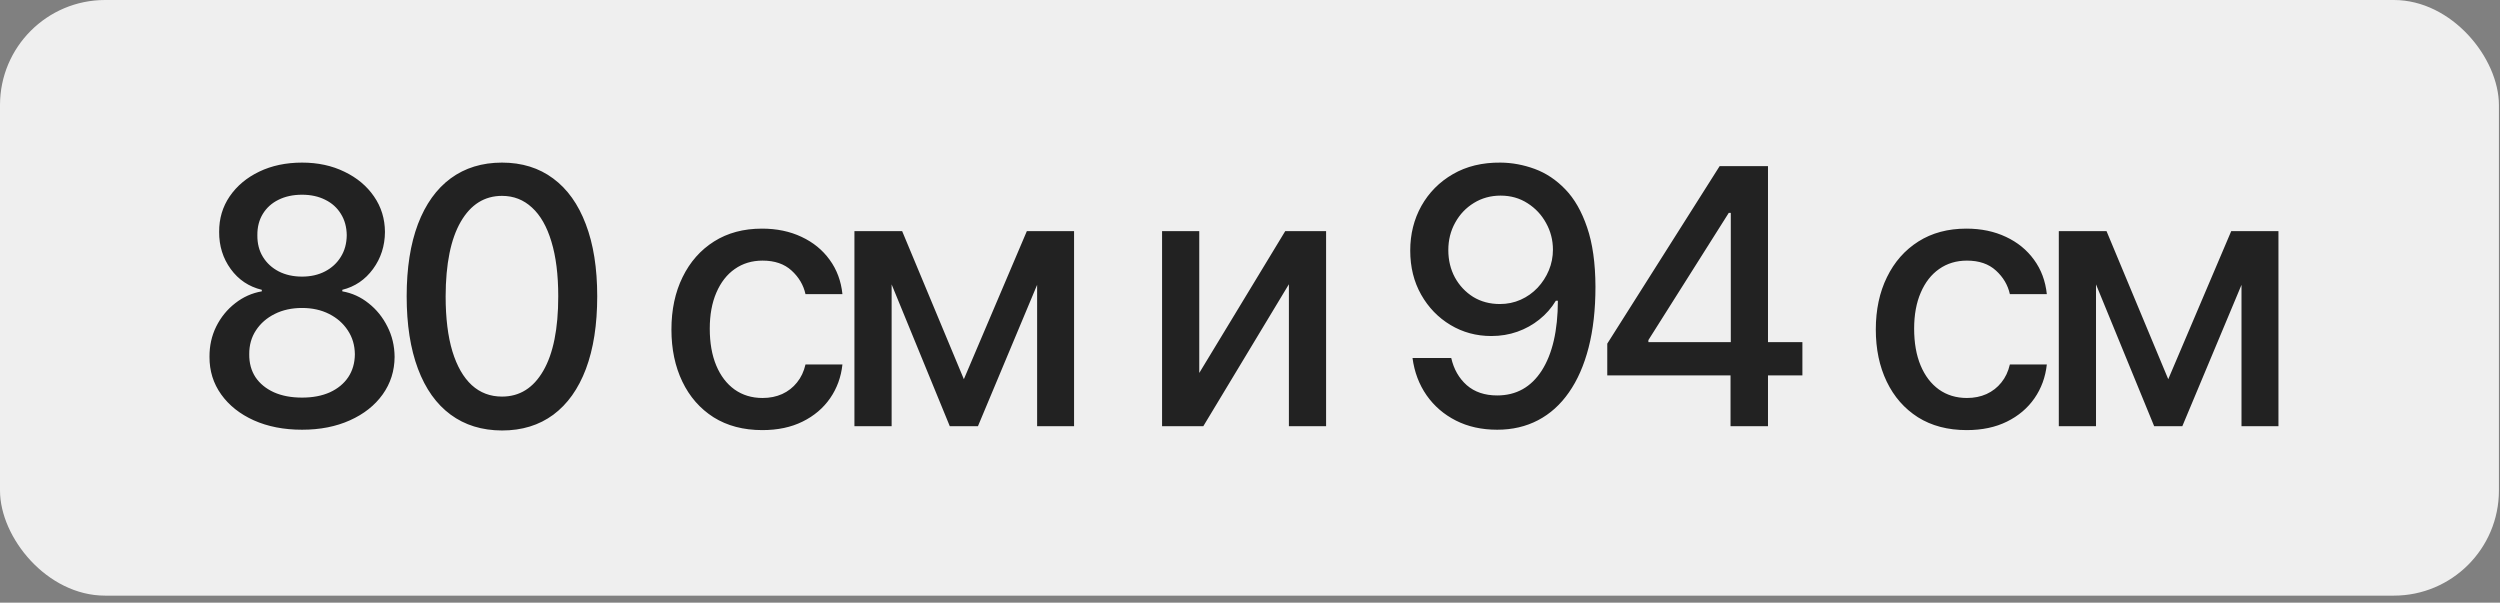
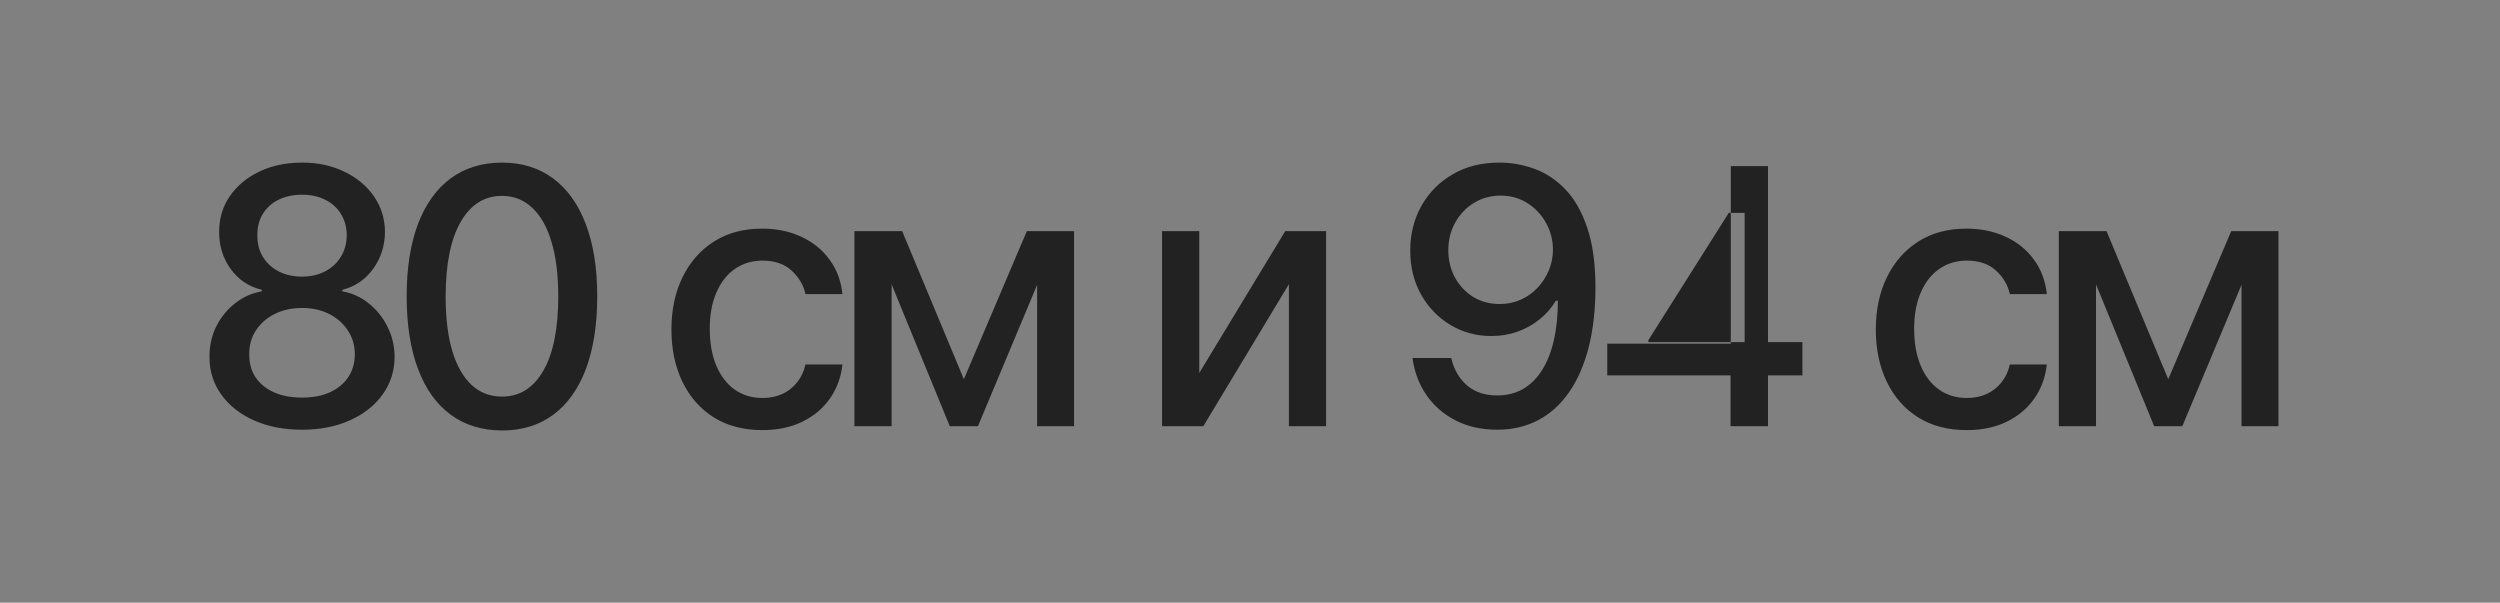
<svg xmlns="http://www.w3.org/2000/svg" width="224" height="54" viewBox="0 0 224 54" fill="none">
  <rect x="0" y="0" width="224" height="54" fill="#808080" stroke="none" />
-   <rect width="223.903" height="53.369" rx="9.417" fill="#EFEFEF" />
-   <path d="M27.064 38.503C25.433 38.503 23.992 38.222 22.741 37.661C21.497 37.1 20.523 36.327 19.818 35.341C19.113 34.355 18.764 33.233 18.771 31.974C18.764 30.988 18.965 30.081 19.374 29.255C19.791 28.421 20.356 27.727 21.069 27.173C21.782 26.612 22.578 26.256 23.458 26.104V25.967C22.298 25.687 21.369 25.065 20.671 24.102C19.973 23.139 19.628 22.032 19.636 20.78C19.628 19.59 19.943 18.528 20.58 17.595C21.224 16.655 22.108 15.915 23.23 15.377C24.353 14.838 25.631 14.569 27.064 14.569C28.482 14.569 29.748 14.842 30.863 15.388C31.986 15.927 32.869 16.666 33.514 17.607C34.158 18.539 34.484 19.597 34.492 20.78C34.484 22.032 34.128 23.139 33.423 24.102C32.717 25.065 31.8 25.687 30.67 25.967V26.104C31.542 26.256 32.327 26.612 33.025 27.173C33.73 27.727 34.291 28.421 34.708 29.255C35.133 30.081 35.349 30.988 35.356 31.974C35.349 33.233 34.992 34.355 34.287 35.341C33.582 36.327 32.604 37.1 31.352 37.661C30.109 38.222 28.679 38.503 27.064 38.503ZM27.064 35.625C28.027 35.625 28.861 35.466 29.566 35.147C30.272 34.821 30.818 34.37 31.204 33.794C31.591 33.21 31.788 32.527 31.796 31.746C31.788 30.935 31.576 30.218 31.159 29.596C30.75 28.974 30.192 28.485 29.487 28.129C28.782 27.772 27.974 27.594 27.064 27.594C26.146 27.594 25.331 27.772 24.618 28.129C23.905 28.485 23.344 28.974 22.935 29.596C22.525 30.218 22.324 30.935 22.332 31.746C22.324 32.527 22.51 33.21 22.889 33.794C23.276 34.37 23.826 34.821 24.538 35.147C25.251 35.466 26.093 35.625 27.064 35.625ZM27.064 24.784C27.837 24.784 28.524 24.629 29.123 24.318C29.722 24.007 30.192 23.575 30.533 23.021C30.882 22.468 31.06 21.819 31.068 21.076C31.06 20.348 30.886 19.711 30.545 19.165C30.211 18.619 29.745 18.198 29.146 17.902C28.547 17.599 27.853 17.447 27.064 17.447C26.26 17.447 25.555 17.599 24.948 17.902C24.349 18.198 23.883 18.619 23.549 19.165C23.215 19.711 23.052 20.348 23.06 21.076C23.052 21.819 23.219 22.468 23.56 23.021C23.901 23.575 24.372 24.007 24.971 24.318C25.578 24.629 26.275 24.784 27.064 24.784ZM44.98 38.571C43.182 38.564 41.647 38.09 40.373 37.149C39.099 36.209 38.124 34.84 37.449 33.043C36.774 31.246 36.437 29.081 36.437 26.548C36.437 24.022 36.774 21.865 37.449 20.075C38.132 18.285 39.11 16.92 40.384 15.98C41.666 15.04 43.198 14.569 44.98 14.569C46.762 14.569 48.29 15.043 49.564 15.991C50.838 16.932 51.812 18.297 52.487 20.086C53.17 21.869 53.511 24.022 53.511 26.548C53.511 29.088 53.174 31.257 52.499 33.054C51.824 34.844 50.849 36.213 49.575 37.161C48.301 38.101 46.769 38.571 44.98 38.571ZM44.98 35.534C46.557 35.534 47.789 34.764 48.677 33.225C49.572 31.685 50.019 29.46 50.019 26.548C50.019 24.614 49.814 22.98 49.405 21.645C49.003 20.302 48.423 19.286 47.664 18.596C46.913 17.898 46.019 17.55 44.98 17.55C43.41 17.55 42.178 18.323 41.283 19.87C40.388 21.417 39.937 23.643 39.929 26.548C39.929 28.489 40.13 30.131 40.532 31.473C40.941 32.808 41.522 33.82 42.272 34.51C43.023 35.193 43.926 35.534 44.98 35.534ZM68.304 38.537C66.613 38.537 65.157 38.154 63.936 37.388C62.723 36.615 61.79 35.549 61.138 34.192C60.486 32.834 60.16 31.28 60.16 29.528C60.16 27.753 60.493 26.187 61.16 24.83C61.828 23.465 62.768 22.399 63.982 21.633C65.195 20.867 66.624 20.485 68.27 20.485C69.597 20.485 70.78 20.731 71.819 21.224C72.858 21.709 73.696 22.392 74.333 23.271C74.978 24.151 75.361 25.179 75.482 26.354H72.172C71.99 25.535 71.573 24.83 70.921 24.238C70.276 23.647 69.411 23.351 68.327 23.351C67.379 23.351 66.549 23.601 65.836 24.102C65.13 24.595 64.581 25.3 64.186 26.218C63.792 27.128 63.595 28.205 63.595 29.448C63.595 30.722 63.788 31.822 64.175 32.747C64.562 33.672 65.108 34.389 65.813 34.897C66.526 35.405 67.364 35.659 68.327 35.659C68.972 35.659 69.555 35.542 70.079 35.307C70.61 35.064 71.053 34.719 71.41 34.271C71.774 33.824 72.028 33.286 72.172 32.656H75.482C75.361 33.786 74.993 34.795 74.379 35.682C73.764 36.569 72.942 37.267 71.91 37.775C70.886 38.283 69.684 38.537 68.304 38.537ZM86.362 33.976L92.004 20.712H94.939L87.625 38.185H85.1L77.933 20.712H80.834L86.362 33.976ZM79.89 20.712V38.185H76.557V20.712H79.89ZM92.926 38.185V20.712H96.236V38.185H92.926ZM107.454 33.418L115.155 20.712H118.818V38.185H115.485V25.467L107.818 38.185H104.121V20.712H107.454V33.418ZM134.445 14.569C135.483 14.577 136.507 14.767 137.516 15.138C138.525 15.51 139.435 16.116 140.246 16.958C141.065 17.8 141.717 18.938 142.203 20.371C142.695 21.797 142.946 23.571 142.953 25.694C142.953 27.734 142.749 29.551 142.339 31.143C141.93 32.728 141.342 34.067 140.576 35.159C139.818 36.251 138.896 37.081 137.812 37.65C136.727 38.219 135.506 38.503 134.149 38.503C132.761 38.503 131.529 38.23 130.452 37.684C129.375 37.138 128.499 36.383 127.824 35.42C127.149 34.45 126.728 33.335 126.561 32.076H130.031C130.258 33.077 130.721 33.889 131.419 34.51C132.124 35.125 133.034 35.432 134.149 35.432C135.855 35.432 137.186 34.688 138.142 33.202C139.097 31.708 139.579 29.623 139.586 26.946H139.404C139.01 27.598 138.517 28.159 137.925 28.629C137.341 29.099 136.685 29.463 135.957 29.721C135.229 29.979 134.452 30.108 133.626 30.108C132.283 30.108 131.062 29.778 129.963 29.118C128.863 28.459 127.987 27.552 127.335 26.4C126.683 25.247 126.357 23.931 126.357 22.452C126.357 20.981 126.69 19.646 127.358 18.448C128.033 17.25 128.973 16.302 130.179 15.604C131.392 14.899 132.814 14.554 134.445 14.569ZM134.456 17.527C133.569 17.527 132.769 17.747 132.056 18.187C131.35 18.619 130.793 19.207 130.384 19.95C129.974 20.686 129.769 21.505 129.769 22.407C129.769 23.309 129.966 24.128 130.361 24.864C130.763 25.592 131.309 26.172 131.999 26.605C132.697 27.029 133.493 27.241 134.388 27.241C135.055 27.241 135.677 27.113 136.253 26.855C136.83 26.597 137.334 26.24 137.766 25.785C138.198 25.323 138.536 24.8 138.779 24.216C139.021 23.632 139.143 23.017 139.143 22.373C139.143 21.516 138.938 20.72 138.528 19.984C138.126 19.248 137.573 18.657 136.867 18.209C136.162 17.754 135.358 17.527 134.456 17.527ZM144.011 33.634V30.791L154.078 14.888H156.319V19.074H154.897L147.696 30.472V30.654H161.495V33.634H144.011ZM155.056 38.185V32.77L155.079 31.473V14.888H158.412V38.185H155.056ZM176.217 38.537C174.526 38.537 173.07 38.154 171.849 37.388C170.635 36.615 169.702 35.549 169.05 34.192C168.398 32.834 168.072 31.28 168.072 29.528C168.072 27.753 168.406 26.187 169.073 24.83C169.74 23.465 170.681 22.399 171.894 21.633C173.107 20.867 174.537 20.485 176.183 20.485C177.51 20.485 178.693 20.731 179.732 21.224C180.771 21.709 181.609 22.392 182.246 23.271C182.89 24.151 183.273 25.179 183.395 26.354H180.084C179.902 25.535 179.485 24.83 178.833 24.238C178.188 23.647 177.324 23.351 176.239 23.351C175.291 23.351 174.461 23.601 173.748 24.102C173.043 24.595 172.493 25.3 172.099 26.218C171.704 27.128 171.507 28.205 171.507 29.448C171.507 30.722 171.701 31.822 172.087 32.747C172.474 33.672 173.02 34.389 173.725 34.897C174.438 35.405 175.276 35.659 176.239 35.659C176.884 35.659 177.468 35.542 177.991 35.307C178.522 35.064 178.966 34.719 179.322 34.271C179.686 33.824 179.94 33.286 180.084 32.656H183.395C183.273 33.786 182.905 34.795 182.291 35.682C181.677 36.569 180.854 37.267 179.823 37.775C178.799 38.283 177.597 38.537 176.217 38.537ZM194.275 33.976L199.917 20.712H202.852L195.537 38.185H193.012L185.846 20.712H188.746L194.275 33.976ZM187.802 20.712V38.185H184.469V20.712H187.802ZM200.838 38.185V20.712H204.149V38.185H200.838Z" fill="#222222" />
+   <path d="M27.064 38.503C25.433 38.503 23.992 38.222 22.741 37.661C21.497 37.1 20.523 36.327 19.818 35.341C19.113 34.355 18.764 33.233 18.771 31.974C18.764 30.988 18.965 30.081 19.374 29.255C19.791 28.421 20.356 27.727 21.069 27.173C21.782 26.612 22.578 26.256 23.458 26.104V25.967C22.298 25.687 21.369 25.065 20.671 24.102C19.973 23.139 19.628 22.032 19.636 20.78C19.628 19.59 19.943 18.528 20.58 17.595C21.224 16.655 22.108 15.915 23.23 15.377C24.353 14.838 25.631 14.569 27.064 14.569C28.482 14.569 29.748 14.842 30.863 15.388C31.986 15.927 32.869 16.666 33.514 17.607C34.158 18.539 34.484 19.597 34.492 20.78C34.484 22.032 34.128 23.139 33.423 24.102C32.717 25.065 31.8 25.687 30.67 25.967V26.104C31.542 26.256 32.327 26.612 33.025 27.173C33.73 27.727 34.291 28.421 34.708 29.255C35.133 30.081 35.349 30.988 35.356 31.974C35.349 33.233 34.992 34.355 34.287 35.341C33.582 36.327 32.604 37.1 31.352 37.661C30.109 38.222 28.679 38.503 27.064 38.503ZM27.064 35.625C28.027 35.625 28.861 35.466 29.566 35.147C30.272 34.821 30.818 34.37 31.204 33.794C31.591 33.21 31.788 32.527 31.796 31.746C31.788 30.935 31.576 30.218 31.159 29.596C30.75 28.974 30.192 28.485 29.487 28.129C28.782 27.772 27.974 27.594 27.064 27.594C26.146 27.594 25.331 27.772 24.618 28.129C23.905 28.485 23.344 28.974 22.935 29.596C22.525 30.218 22.324 30.935 22.332 31.746C22.324 32.527 22.51 33.21 22.889 33.794C23.276 34.37 23.826 34.821 24.538 35.147C25.251 35.466 26.093 35.625 27.064 35.625ZM27.064 24.784C27.837 24.784 28.524 24.629 29.123 24.318C29.722 24.007 30.192 23.575 30.533 23.021C30.882 22.468 31.06 21.819 31.068 21.076C31.06 20.348 30.886 19.711 30.545 19.165C30.211 18.619 29.745 18.198 29.146 17.902C28.547 17.599 27.853 17.447 27.064 17.447C26.26 17.447 25.555 17.599 24.948 17.902C24.349 18.198 23.883 18.619 23.549 19.165C23.215 19.711 23.052 20.348 23.06 21.076C23.052 21.819 23.219 22.468 23.56 23.021C23.901 23.575 24.372 24.007 24.971 24.318C25.578 24.629 26.275 24.784 27.064 24.784ZM44.98 38.571C43.182 38.564 41.647 38.09 40.373 37.149C39.099 36.209 38.124 34.84 37.449 33.043C36.774 31.246 36.437 29.081 36.437 26.548C36.437 24.022 36.774 21.865 37.449 20.075C38.132 18.285 39.11 16.92 40.384 15.98C41.666 15.04 43.198 14.569 44.98 14.569C46.762 14.569 48.29 15.043 49.564 15.991C50.838 16.932 51.812 18.297 52.487 20.086C53.17 21.869 53.511 24.022 53.511 26.548C53.511 29.088 53.174 31.257 52.499 33.054C51.824 34.844 50.849 36.213 49.575 37.161C48.301 38.101 46.769 38.571 44.98 38.571ZM44.98 35.534C46.557 35.534 47.789 34.764 48.677 33.225C49.572 31.685 50.019 29.46 50.019 26.548C50.019 24.614 49.814 22.98 49.405 21.645C49.003 20.302 48.423 19.286 47.664 18.596C46.913 17.898 46.019 17.55 44.98 17.55C43.41 17.55 42.178 18.323 41.283 19.87C40.388 21.417 39.937 23.643 39.929 26.548C39.929 28.489 40.13 30.131 40.532 31.473C40.941 32.808 41.522 33.82 42.272 34.51C43.023 35.193 43.926 35.534 44.98 35.534ZM68.304 38.537C66.613 38.537 65.157 38.154 63.936 37.388C62.723 36.615 61.79 35.549 61.138 34.192C60.486 32.834 60.16 31.28 60.16 29.528C60.16 27.753 60.493 26.187 61.16 24.83C61.828 23.465 62.768 22.399 63.982 21.633C65.195 20.867 66.624 20.485 68.27 20.485C69.597 20.485 70.78 20.731 71.819 21.224C72.858 21.709 73.696 22.392 74.333 23.271C74.978 24.151 75.361 25.179 75.482 26.354H72.172C71.99 25.535 71.573 24.83 70.921 24.238C70.276 23.647 69.411 23.351 68.327 23.351C67.379 23.351 66.549 23.601 65.836 24.102C65.13 24.595 64.581 25.3 64.186 26.218C63.792 27.128 63.595 28.205 63.595 29.448C63.595 30.722 63.788 31.822 64.175 32.747C64.562 33.672 65.108 34.389 65.813 34.897C66.526 35.405 67.364 35.659 68.327 35.659C68.972 35.659 69.555 35.542 70.079 35.307C70.61 35.064 71.053 34.719 71.41 34.271C71.774 33.824 72.028 33.286 72.172 32.656H75.482C75.361 33.786 74.993 34.795 74.379 35.682C73.764 36.569 72.942 37.267 71.91 37.775C70.886 38.283 69.684 38.537 68.304 38.537ZM86.362 33.976L92.004 20.712H94.939L87.625 38.185H85.1L77.933 20.712H80.834L86.362 33.976ZM79.89 20.712V38.185H76.557V20.712H79.89ZM92.926 38.185V20.712H96.236V38.185H92.926ZM107.454 33.418L115.155 20.712H118.818V38.185H115.485V25.467L107.818 38.185H104.121V20.712H107.454V33.418ZM134.445 14.569C135.483 14.577 136.507 14.767 137.516 15.138C138.525 15.51 139.435 16.116 140.246 16.958C141.065 17.8 141.717 18.938 142.203 20.371C142.695 21.797 142.946 23.571 142.953 25.694C142.953 27.734 142.749 29.551 142.339 31.143C141.93 32.728 141.342 34.067 140.576 35.159C139.818 36.251 138.896 37.081 137.812 37.65C136.727 38.219 135.506 38.503 134.149 38.503C132.761 38.503 131.529 38.23 130.452 37.684C129.375 37.138 128.499 36.383 127.824 35.42C127.149 34.45 126.728 33.335 126.561 32.076H130.031C130.258 33.077 130.721 33.889 131.419 34.51C132.124 35.125 133.034 35.432 134.149 35.432C135.855 35.432 137.186 34.688 138.142 33.202C139.097 31.708 139.579 29.623 139.586 26.946H139.404C139.01 27.598 138.517 28.159 137.925 28.629C137.341 29.099 136.685 29.463 135.957 29.721C135.229 29.979 134.452 30.108 133.626 30.108C132.283 30.108 131.062 29.778 129.963 29.118C128.863 28.459 127.987 27.552 127.335 26.4C126.683 25.247 126.357 23.931 126.357 22.452C126.357 20.981 126.69 19.646 127.358 18.448C128.033 17.25 128.973 16.302 130.179 15.604C131.392 14.899 132.814 14.554 134.445 14.569ZM134.456 17.527C133.569 17.527 132.769 17.747 132.056 18.187C131.35 18.619 130.793 19.207 130.384 19.95C129.974 20.686 129.769 21.505 129.769 22.407C129.769 23.309 129.966 24.128 130.361 24.864C130.763 25.592 131.309 26.172 131.999 26.605C132.697 27.029 133.493 27.241 134.388 27.241C135.055 27.241 135.677 27.113 136.253 26.855C136.83 26.597 137.334 26.24 137.766 25.785C138.198 25.323 138.536 24.8 138.779 24.216C139.021 23.632 139.143 23.017 139.143 22.373C139.143 21.516 138.938 20.72 138.528 19.984C138.126 19.248 137.573 18.657 136.867 18.209C136.162 17.754 135.358 17.527 134.456 17.527ZM144.011 33.634V30.791H156.319V19.074H154.897L147.696 30.472V30.654H161.495V33.634H144.011ZM155.056 38.185V32.77L155.079 31.473V14.888H158.412V38.185H155.056ZM176.217 38.537C174.526 38.537 173.07 38.154 171.849 37.388C170.635 36.615 169.702 35.549 169.05 34.192C168.398 32.834 168.072 31.28 168.072 29.528C168.072 27.753 168.406 26.187 169.073 24.83C169.74 23.465 170.681 22.399 171.894 21.633C173.107 20.867 174.537 20.485 176.183 20.485C177.51 20.485 178.693 20.731 179.732 21.224C180.771 21.709 181.609 22.392 182.246 23.271C182.89 24.151 183.273 25.179 183.395 26.354H180.084C179.902 25.535 179.485 24.83 178.833 24.238C178.188 23.647 177.324 23.351 176.239 23.351C175.291 23.351 174.461 23.601 173.748 24.102C173.043 24.595 172.493 25.3 172.099 26.218C171.704 27.128 171.507 28.205 171.507 29.448C171.507 30.722 171.701 31.822 172.087 32.747C172.474 33.672 173.02 34.389 173.725 34.897C174.438 35.405 175.276 35.659 176.239 35.659C176.884 35.659 177.468 35.542 177.991 35.307C178.522 35.064 178.966 34.719 179.322 34.271C179.686 33.824 179.94 33.286 180.084 32.656H183.395C183.273 33.786 182.905 34.795 182.291 35.682C181.677 36.569 180.854 37.267 179.823 37.775C178.799 38.283 177.597 38.537 176.217 38.537ZM194.275 33.976L199.917 20.712H202.852L195.537 38.185H193.012L185.846 20.712H188.746L194.275 33.976ZM187.802 20.712V38.185H184.469V20.712H187.802ZM200.838 38.185V20.712H204.149V38.185H200.838Z" fill="#222222" />
</svg>